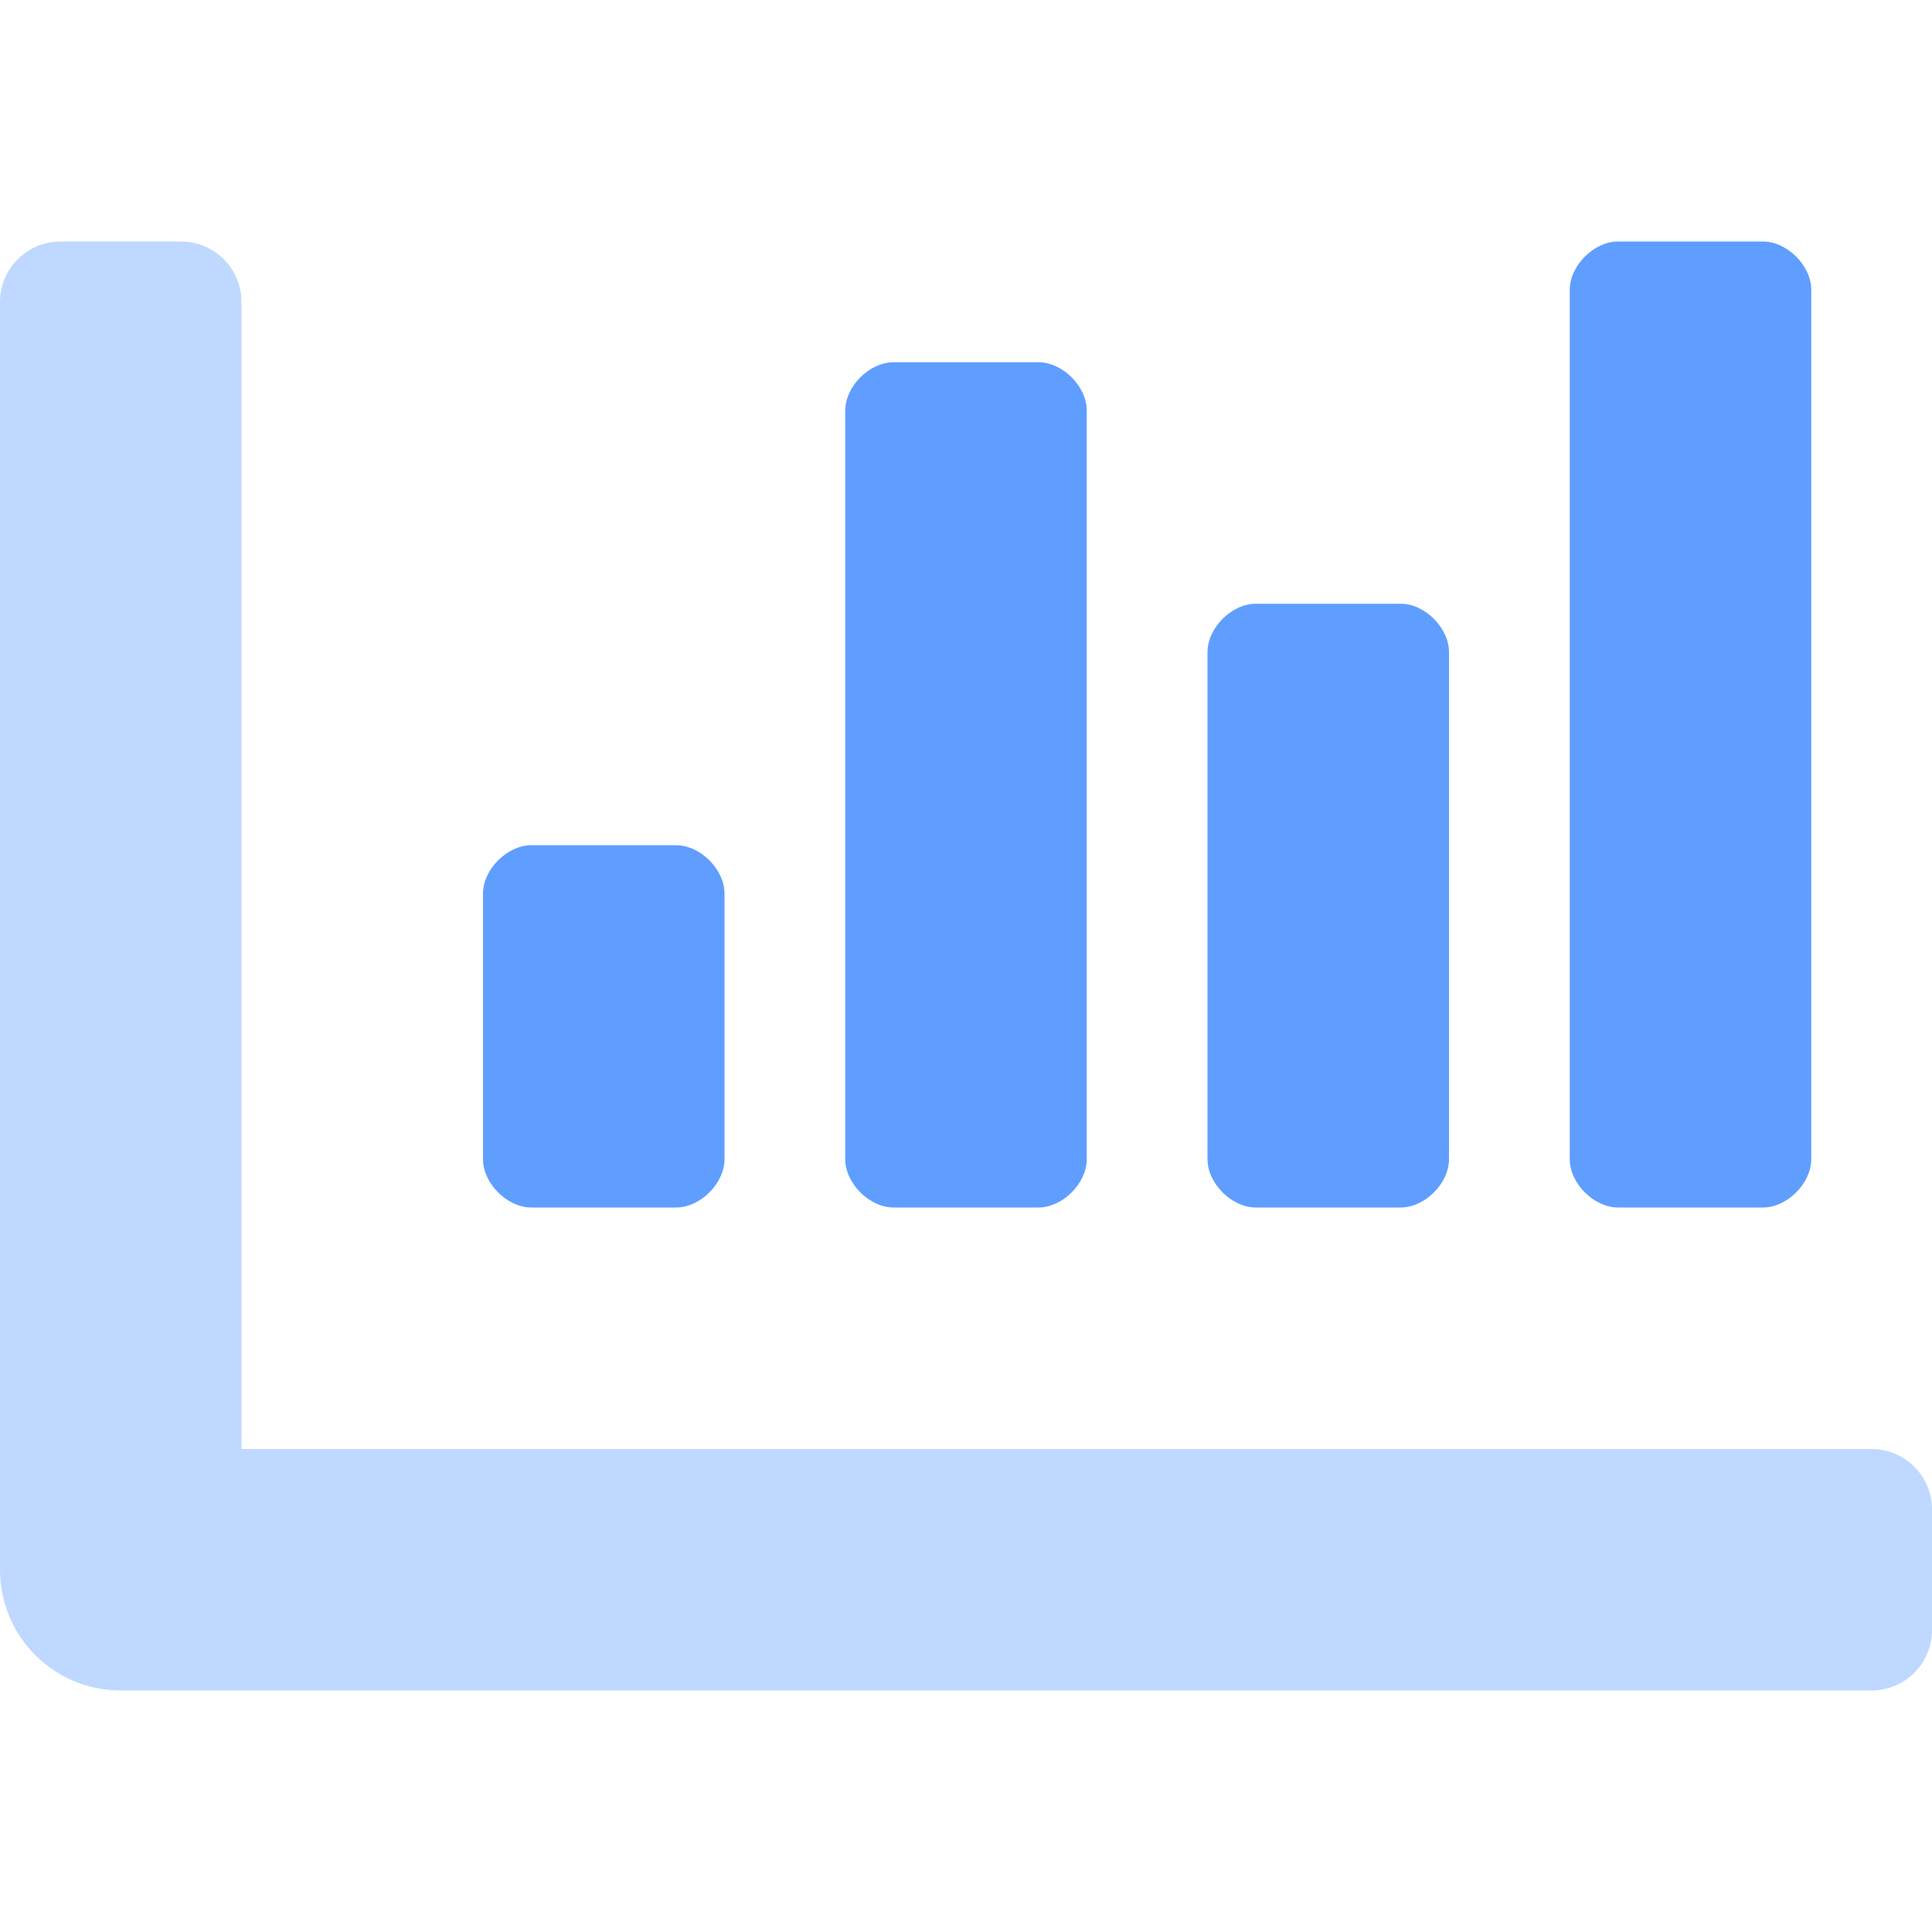
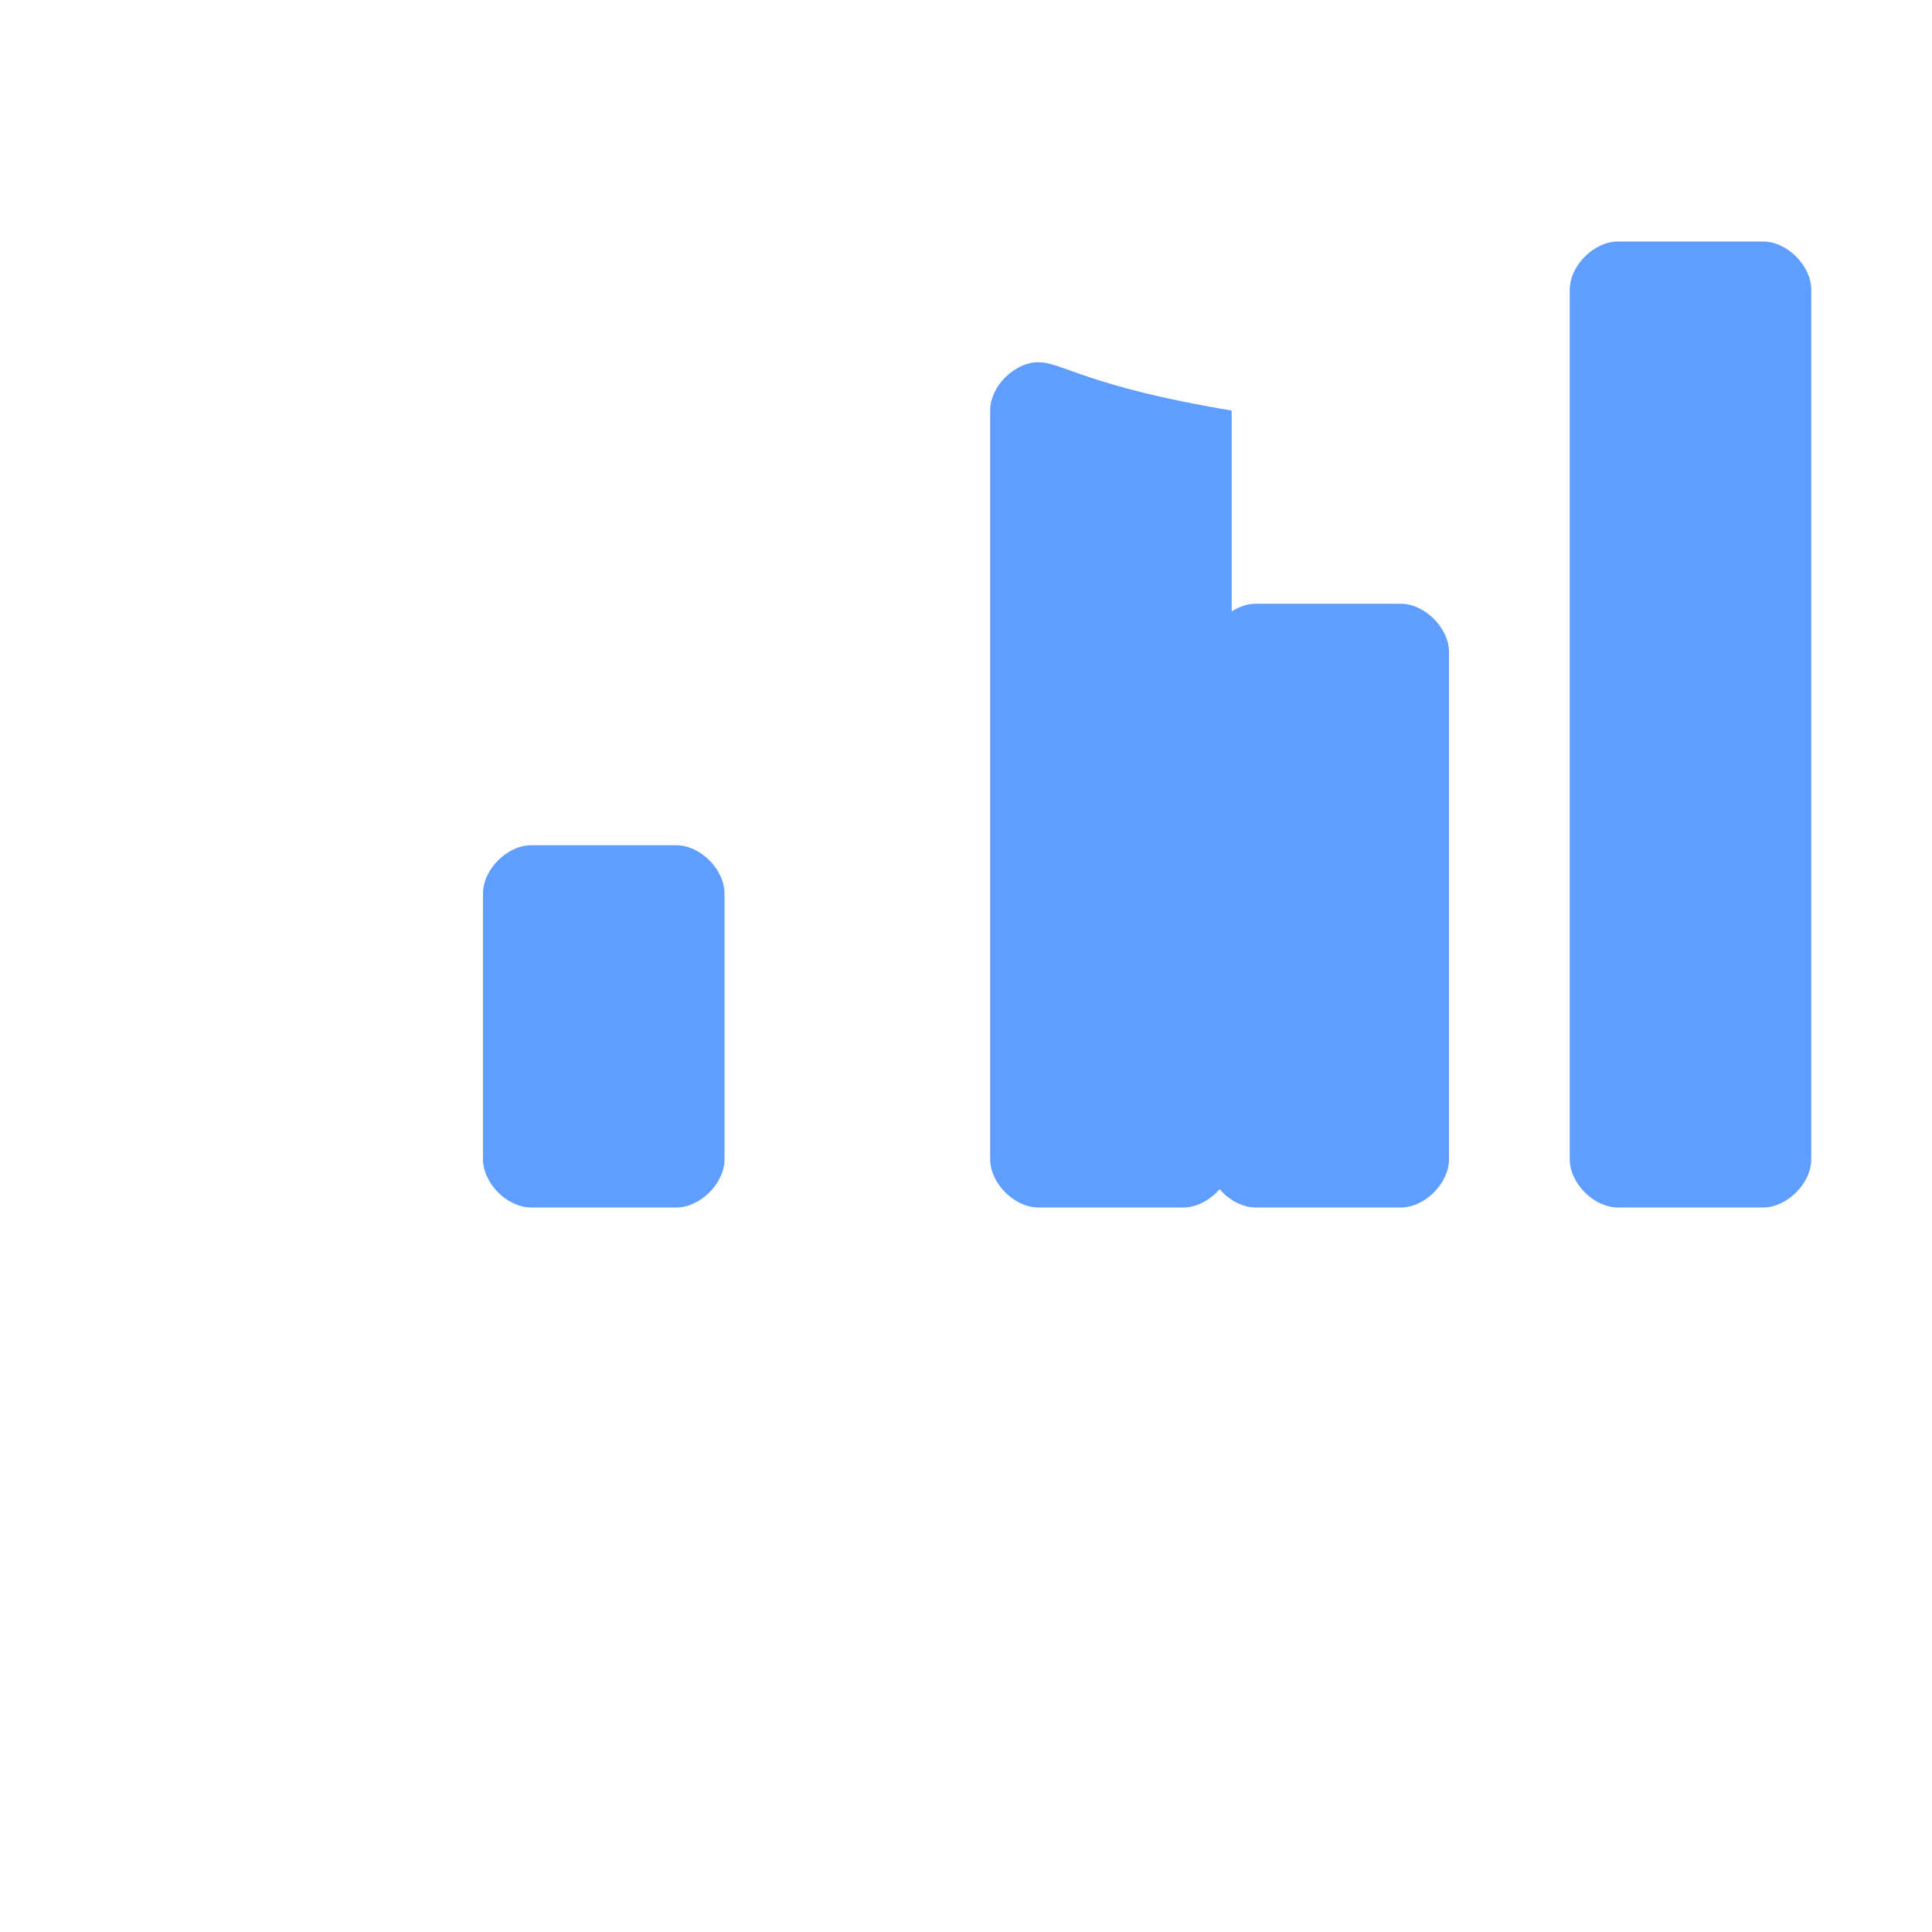
<svg xmlns="http://www.w3.org/2000/svg" version="1.1" id="Layer_1" focusable="false" x="0px" y="0px" viewBox="0 0 512 512" style="enable-background:new 0 0 512 512;" xml:space="preserve">
  <style type="text/css">
	.st0{opacity:0.4;fill:#5F9EFF;enable-background:new    ;}
	.st1{fill:#5F9EFF;}
</style>
  <g>
-     <path class="st0" d="M512,400v32c0,8.8-7.2,16-16,16H32c-17.7,0-32-14.3-32-32V80c0-8.8,7.2-16,16-16h32c8.8,0,16,7.2,16,16v304   h432C504.8,384,512,391.2,512,400z" />
-     <path class="st1" d="M275.2,96h-38.4c-6.4,0-12.8,6.4-12.8,12.8v198.4c0,6.4,6.4,12.8,12.8,12.8h38.4c6.4,0,12.8-6.4,12.8-12.8   V108.8C288,102.4,281.6,96,275.2,96z M179.2,224h-38.4c-6.4,0-12.8,6.4-12.8,12.8v70.4c0,6.4,6.4,12.8,12.8,12.8h38.4   c6.4,0,12.8-6.4,12.8-12.8v-70.4C192,230.4,185.6,224,179.2,224L179.2,224z M467.2,64h-38.4c-6.4,0-12.8,6.4-12.8,12.8v230.4   c0,6.4,6.4,12.8,12.8,12.8h38.4c6.4,0,12.8-6.4,12.8-12.8V76.8C480,70.4,473.6,64,467.2,64z M371.2,160h-38.4   c-6.4,0-12.8,6.4-12.8,12.8v134.4c0,6.4,6.4,12.8,12.8,12.8h38.4c6.4,0,12.8-6.4,12.8-12.8V172.8C384,166.4,377.6,160,371.2,160z" />
+     <path class="st1" d="M275.2,96c-6.4,0-12.8,6.4-12.8,12.8v198.4c0,6.4,6.4,12.8,12.8,12.8h38.4c6.4,0,12.8-6.4,12.8-12.8   V108.8C288,102.4,281.6,96,275.2,96z M179.2,224h-38.4c-6.4,0-12.8,6.4-12.8,12.8v70.4c0,6.4,6.4,12.8,12.8,12.8h38.4   c6.4,0,12.8-6.4,12.8-12.8v-70.4C192,230.4,185.6,224,179.2,224L179.2,224z M467.2,64h-38.4c-6.4,0-12.8,6.4-12.8,12.8v230.4   c0,6.4,6.4,12.8,12.8,12.8h38.4c6.4,0,12.8-6.4,12.8-12.8V76.8C480,70.4,473.6,64,467.2,64z M371.2,160h-38.4   c-6.4,0-12.8,6.4-12.8,12.8v134.4c0,6.4,6.4,12.8,12.8,12.8h38.4c6.4,0,12.8-6.4,12.8-12.8V172.8C384,166.4,377.6,160,371.2,160z" />
  </g>
</svg>